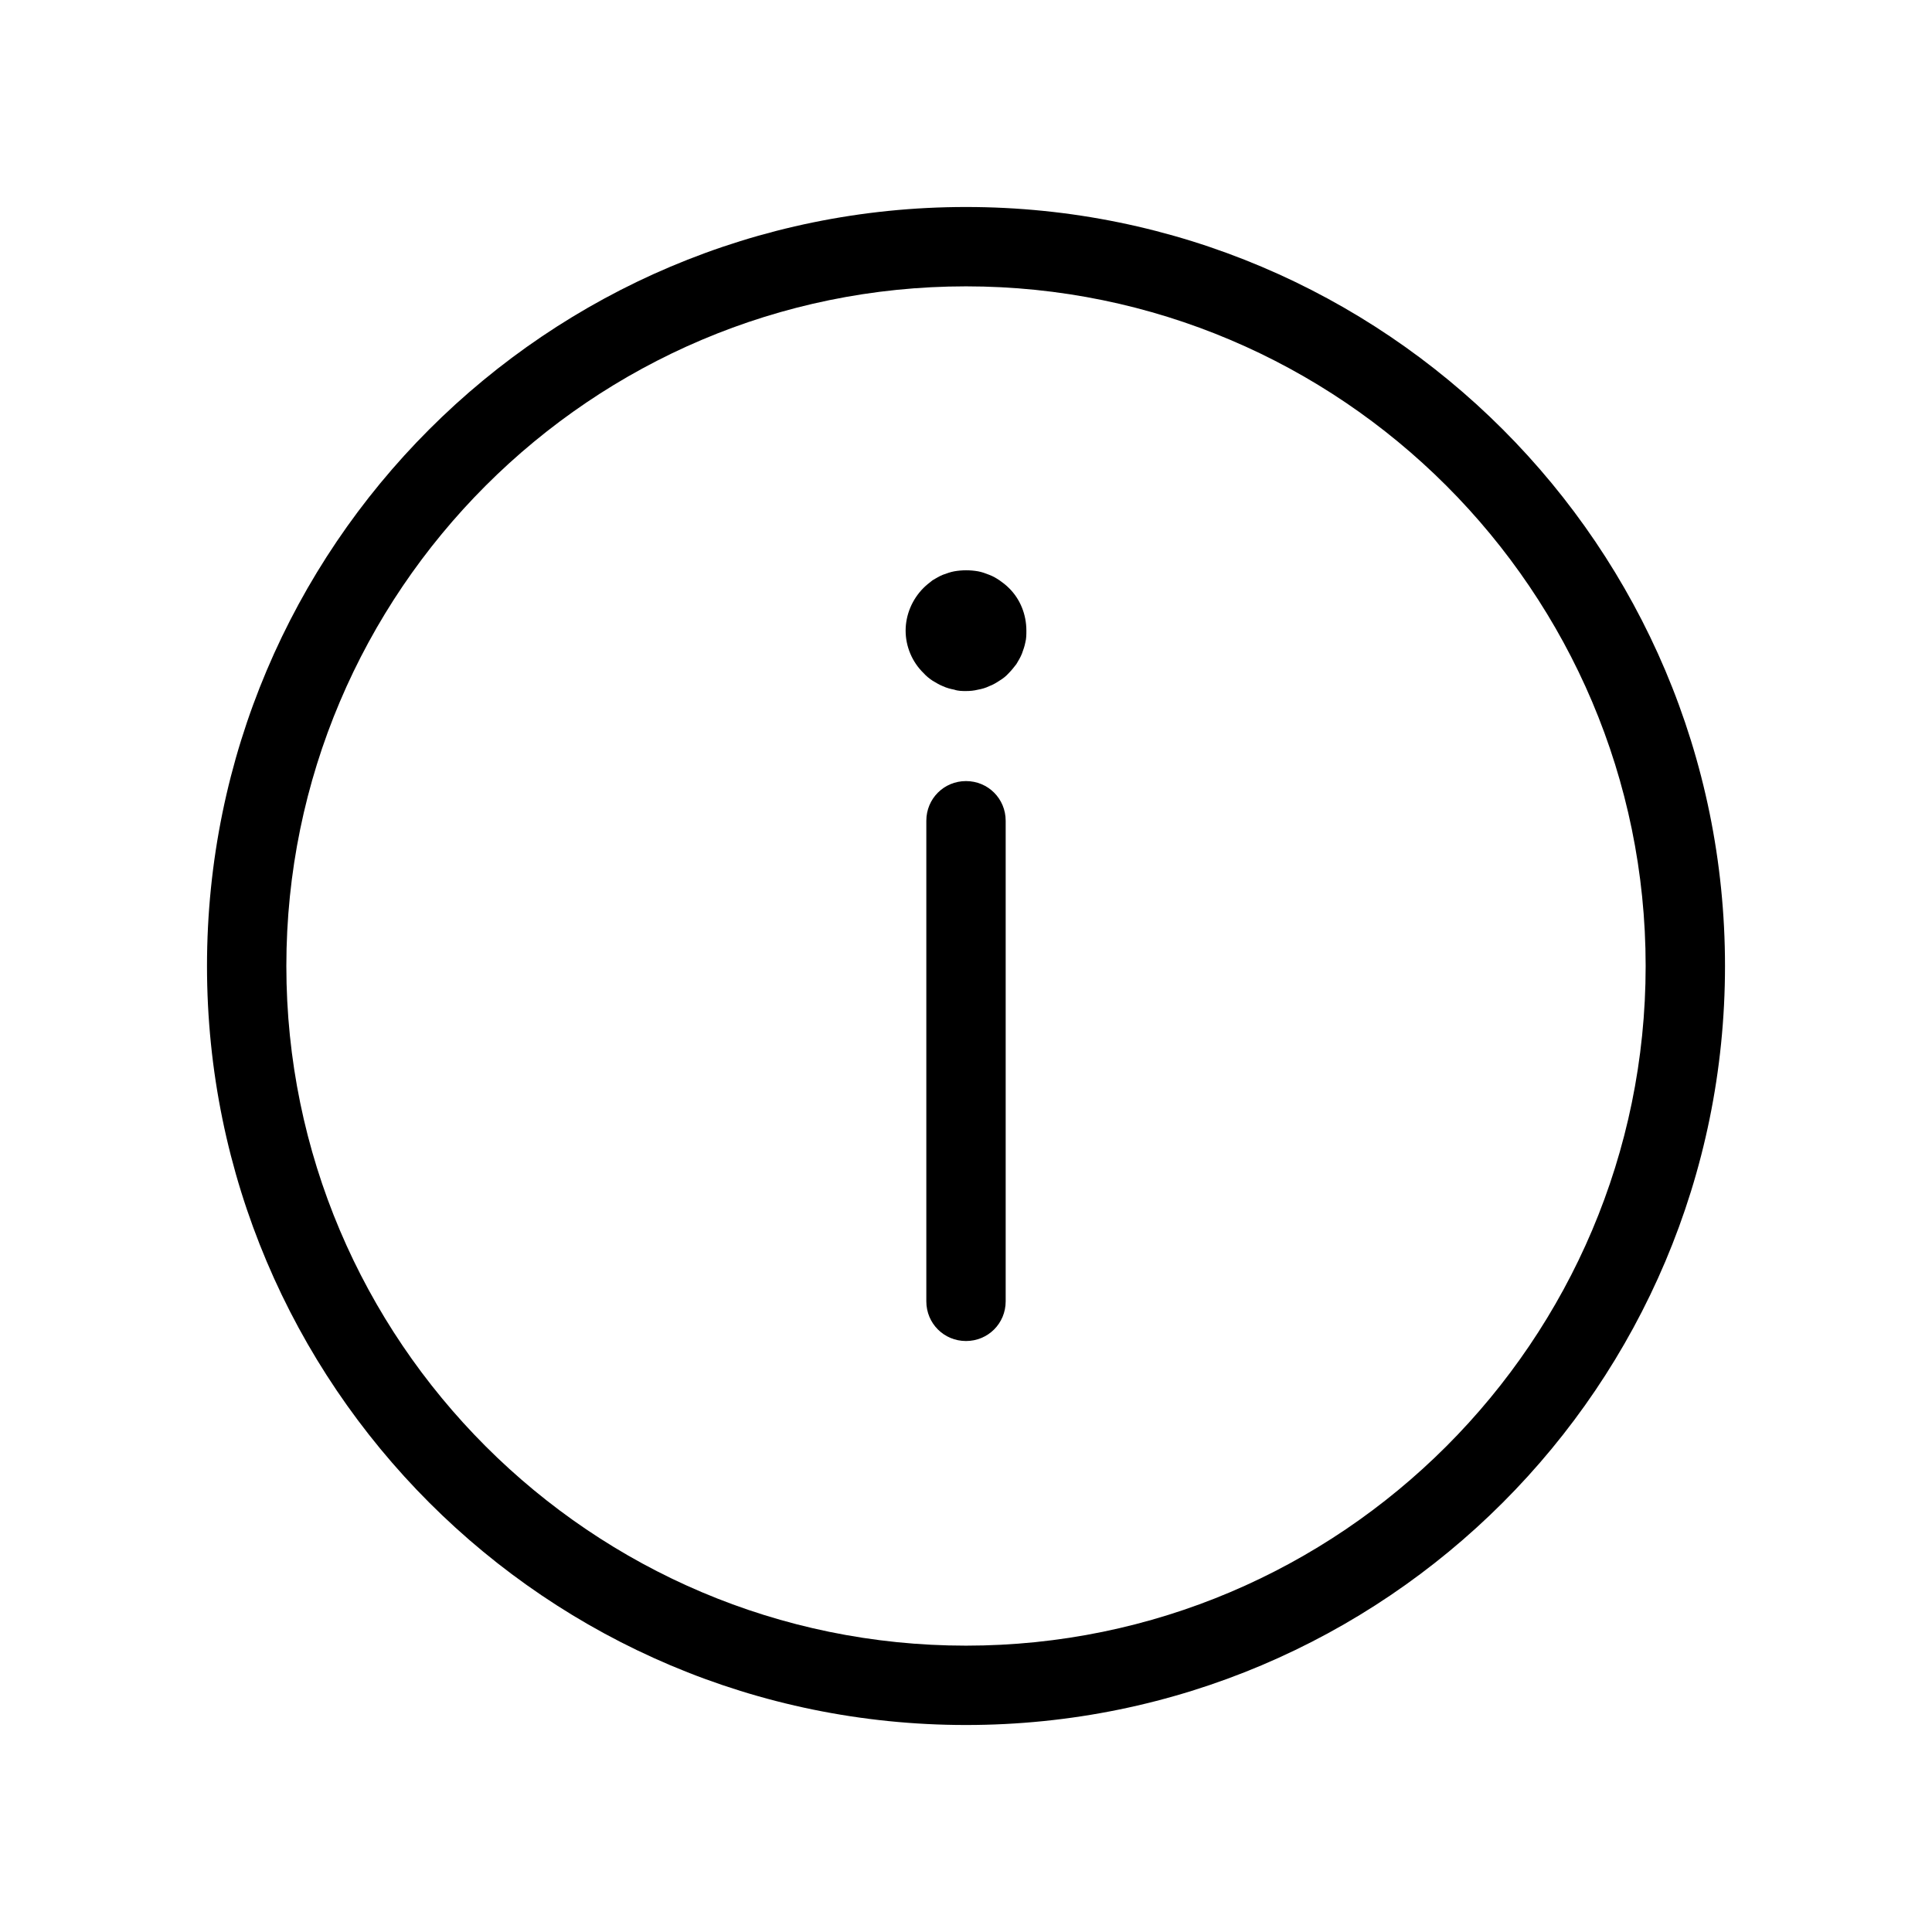
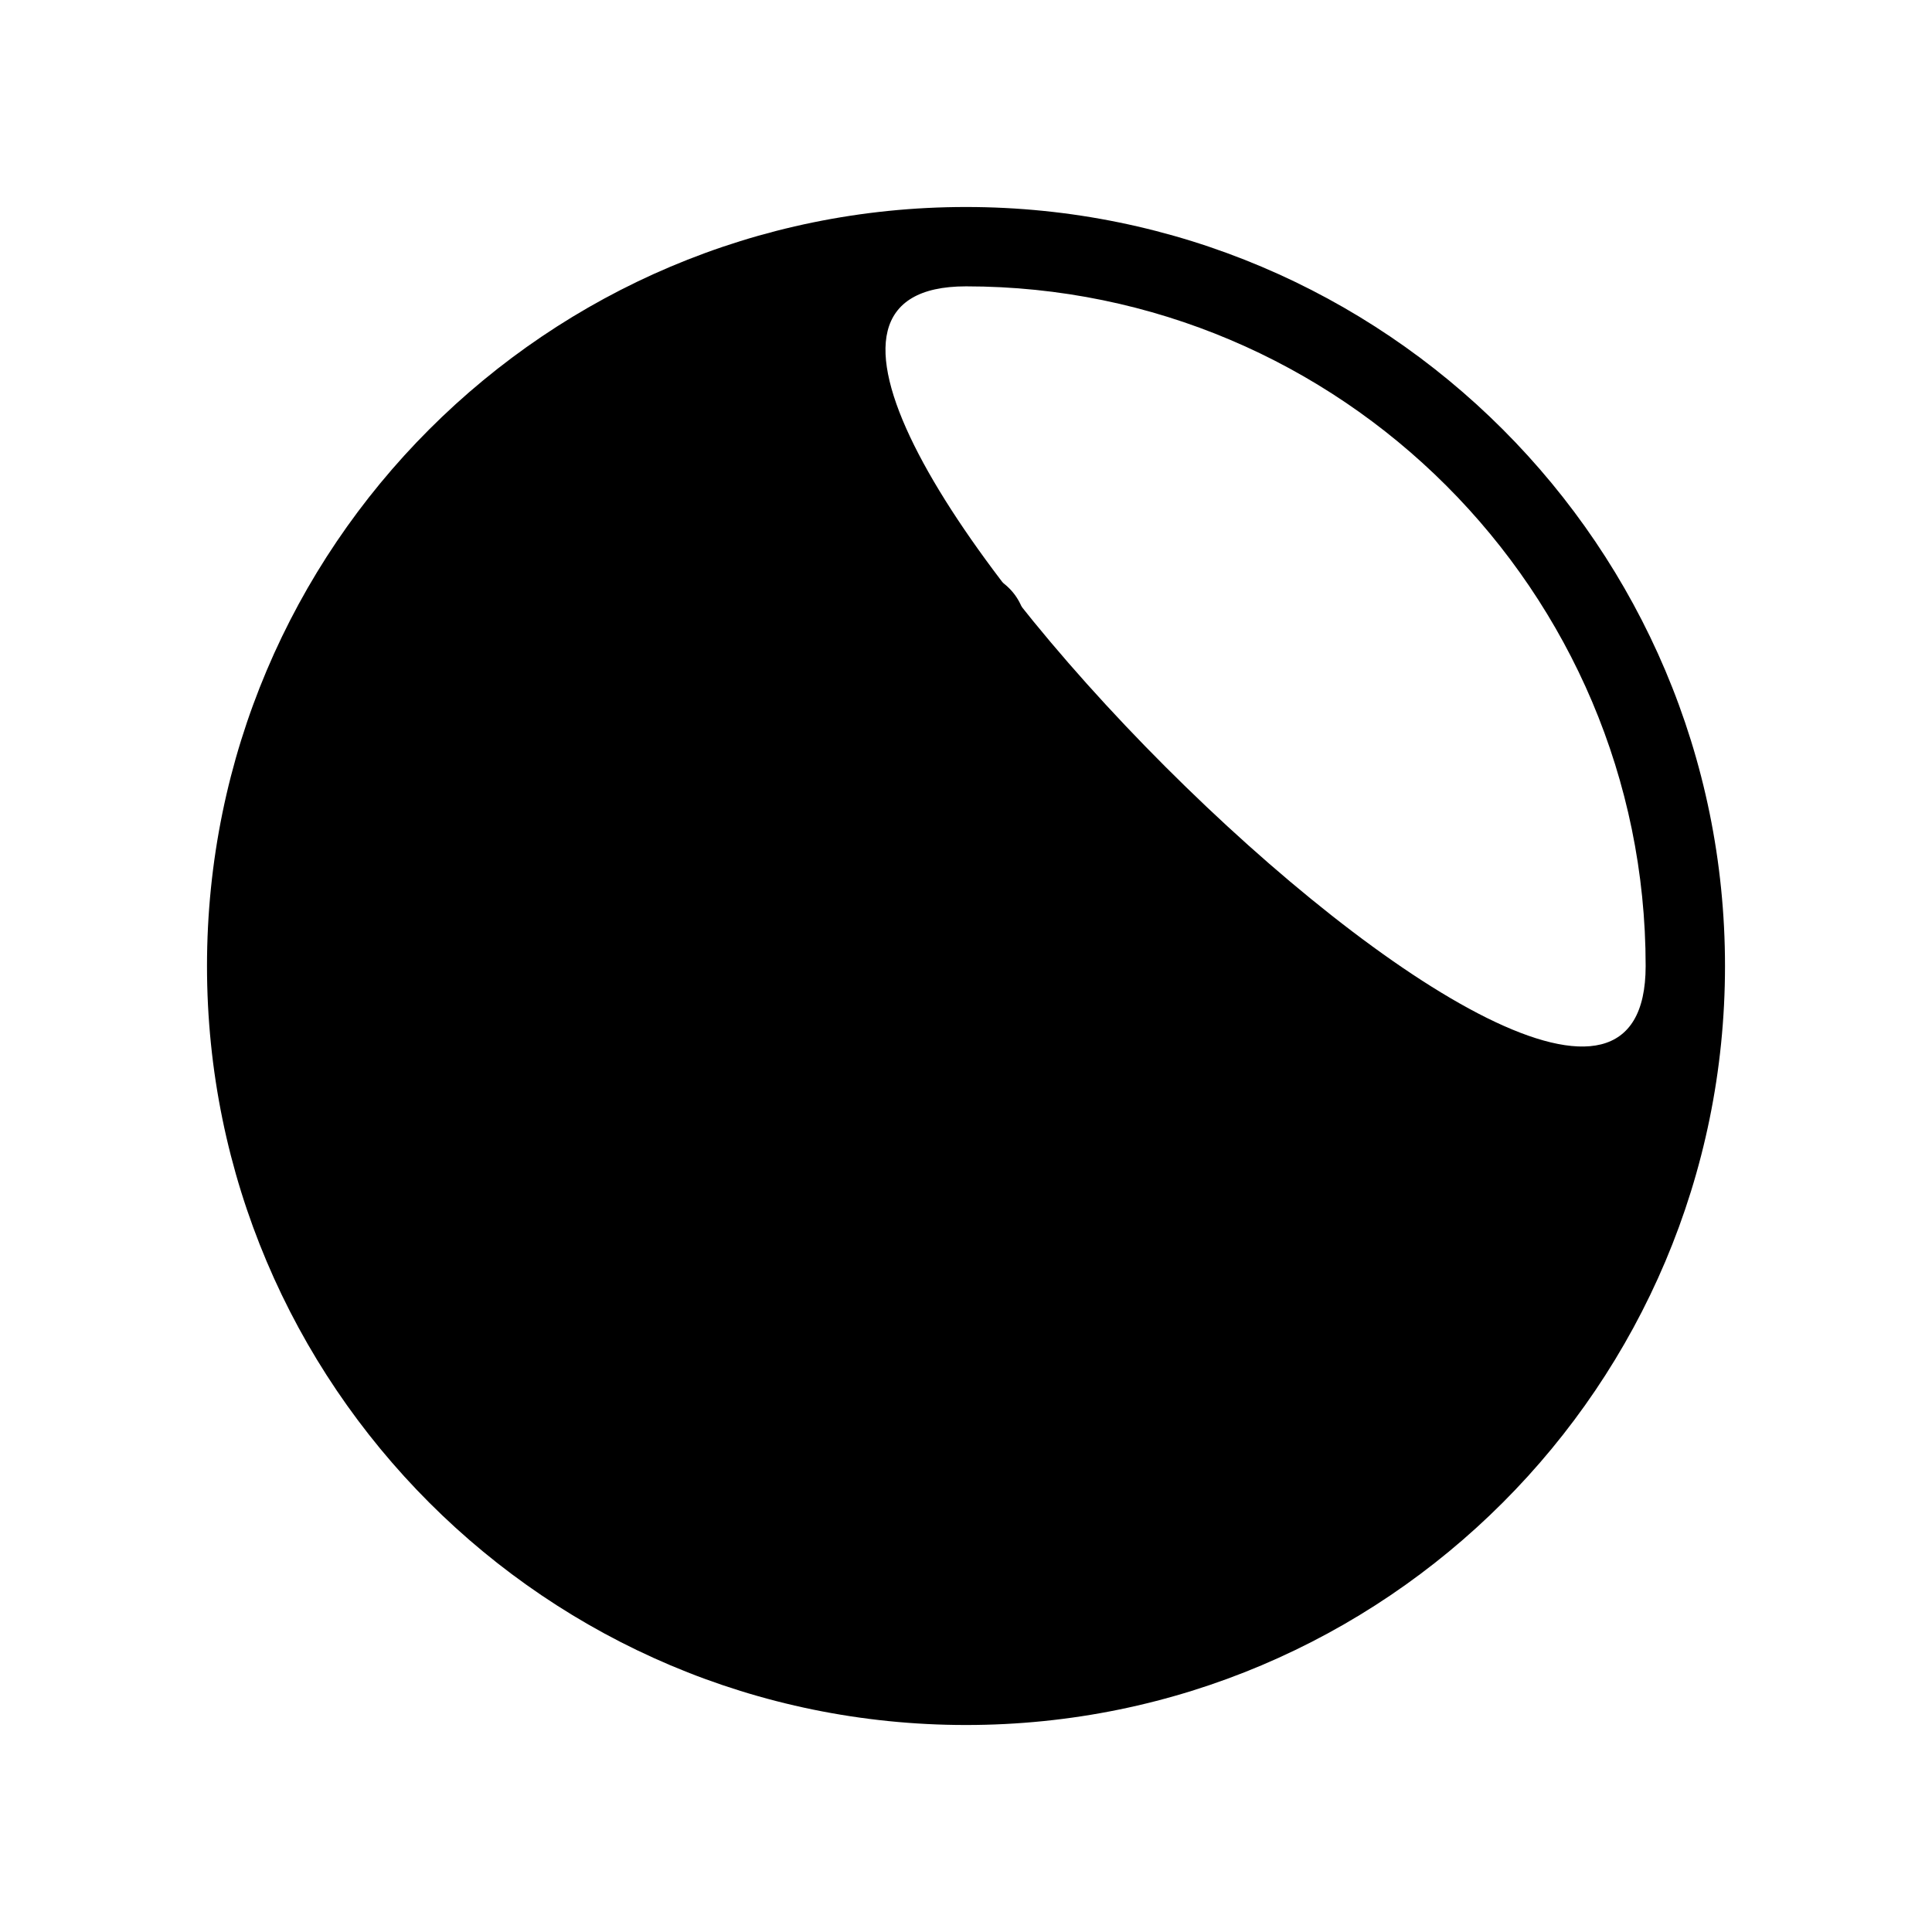
<svg xmlns="http://www.w3.org/2000/svg" id="_レイヤー_2" data-name="レイヤー_2" viewBox="0 0 56 56">
  <defs>
    <style>
      .cls-1 {
        fill: none;
      }
    </style>
  </defs>
  <g id="ico">
    <g>
      <rect class="cls-1" width="56" height="56" />
      <g>
-         <path d="M28,38.87c-.64,0-1.15-.51-1.15-1.15v-13.93c0-.64.51-1.15,1.15-1.15s1.15.51,1.15,1.15v13.93c0,.64-.51,1.15-1.15,1.15Z" />
        <path d="M28,20.03c-.11,0-.23,0-.34-.04-.11-.02-.22-.05-.33-.1-.1-.04-.2-.1-.3-.16-.09-.06-.18-.13-.26-.22-.33-.32-.52-.77-.52-1.23s.19-.91.52-1.24c.08-.08.17-.15.26-.22.1-.06.2-.12.3-.16.11-.04.22-.08.33-.1.23-.04.46-.04.69,0,.11.02.22.06.32.1.11.04.21.1.3.16.1.07.19.14.27.22.33.32.51.77.51,1.24,0,.11,0,.23-.03.34-.02.11-.06.22-.1.33-.04.1-.1.2-.16.3-.07.09-.14.18-.22.26-.08.09-.17.16-.27.22-.09.06-.19.12-.3.16-.1.05-.21.08-.32.1-.12.03-.23.04-.35.04Z" />
      </g>
-       <path d="M28,8.3c10.86,0,19.7,8.84,19.7,19.7s-8.84,19.7-19.7,19.7-19.7-8.84-19.7-19.7S17.14,8.3,28,8.3M28,6h0C15.85,6,6,15.85,6,28h0c0,12.15,9.85,22,22,22h0c12.15,0,22-9.85,22-22h0c0-12.15-9.85-22-22-22h0Z" />
+       <path d="M28,8.3c10.86,0,19.7,8.84,19.7,19.7S17.14,8.3,28,8.3M28,6h0C15.85,6,6,15.85,6,28h0c0,12.15,9.85,22,22,22h0c12.15,0,22-9.85,22-22h0c0-12.15-9.85-22-22-22h0Z" />
    </g>
  </g>
</svg>